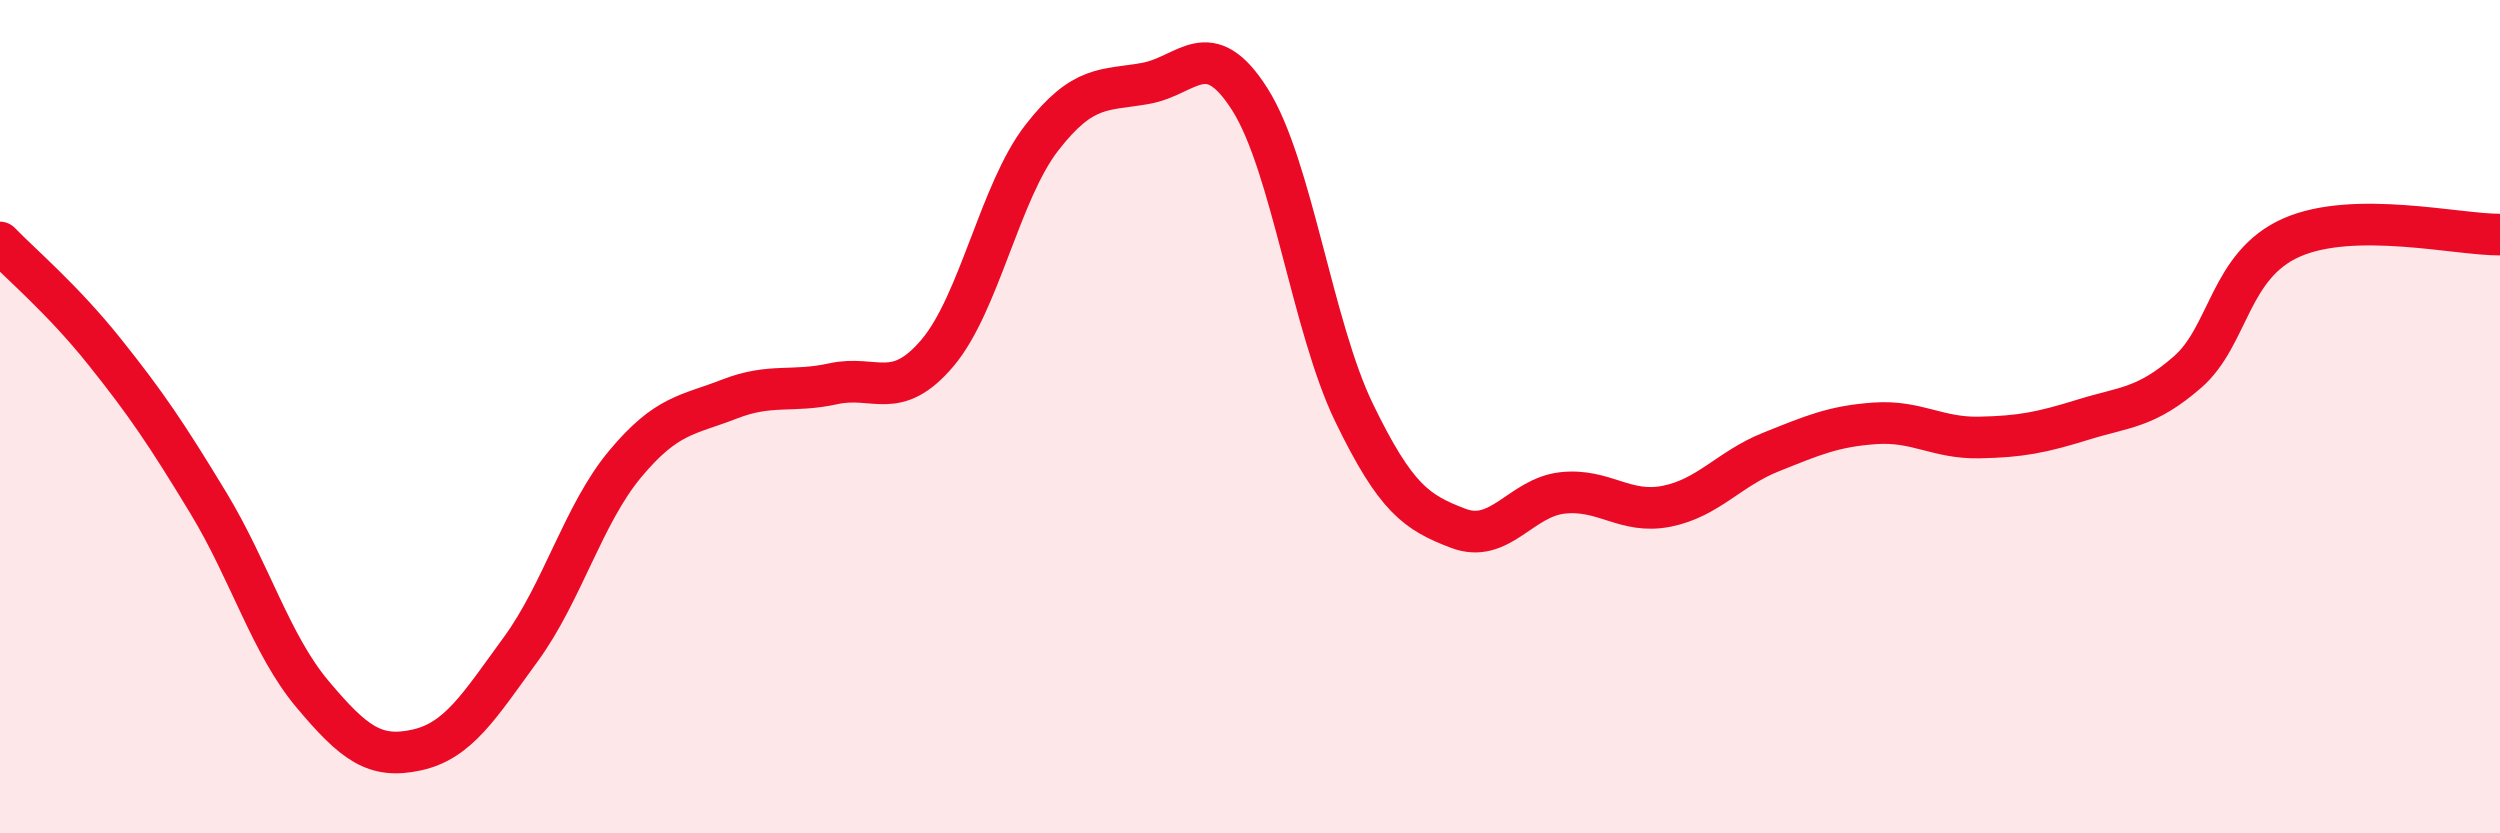
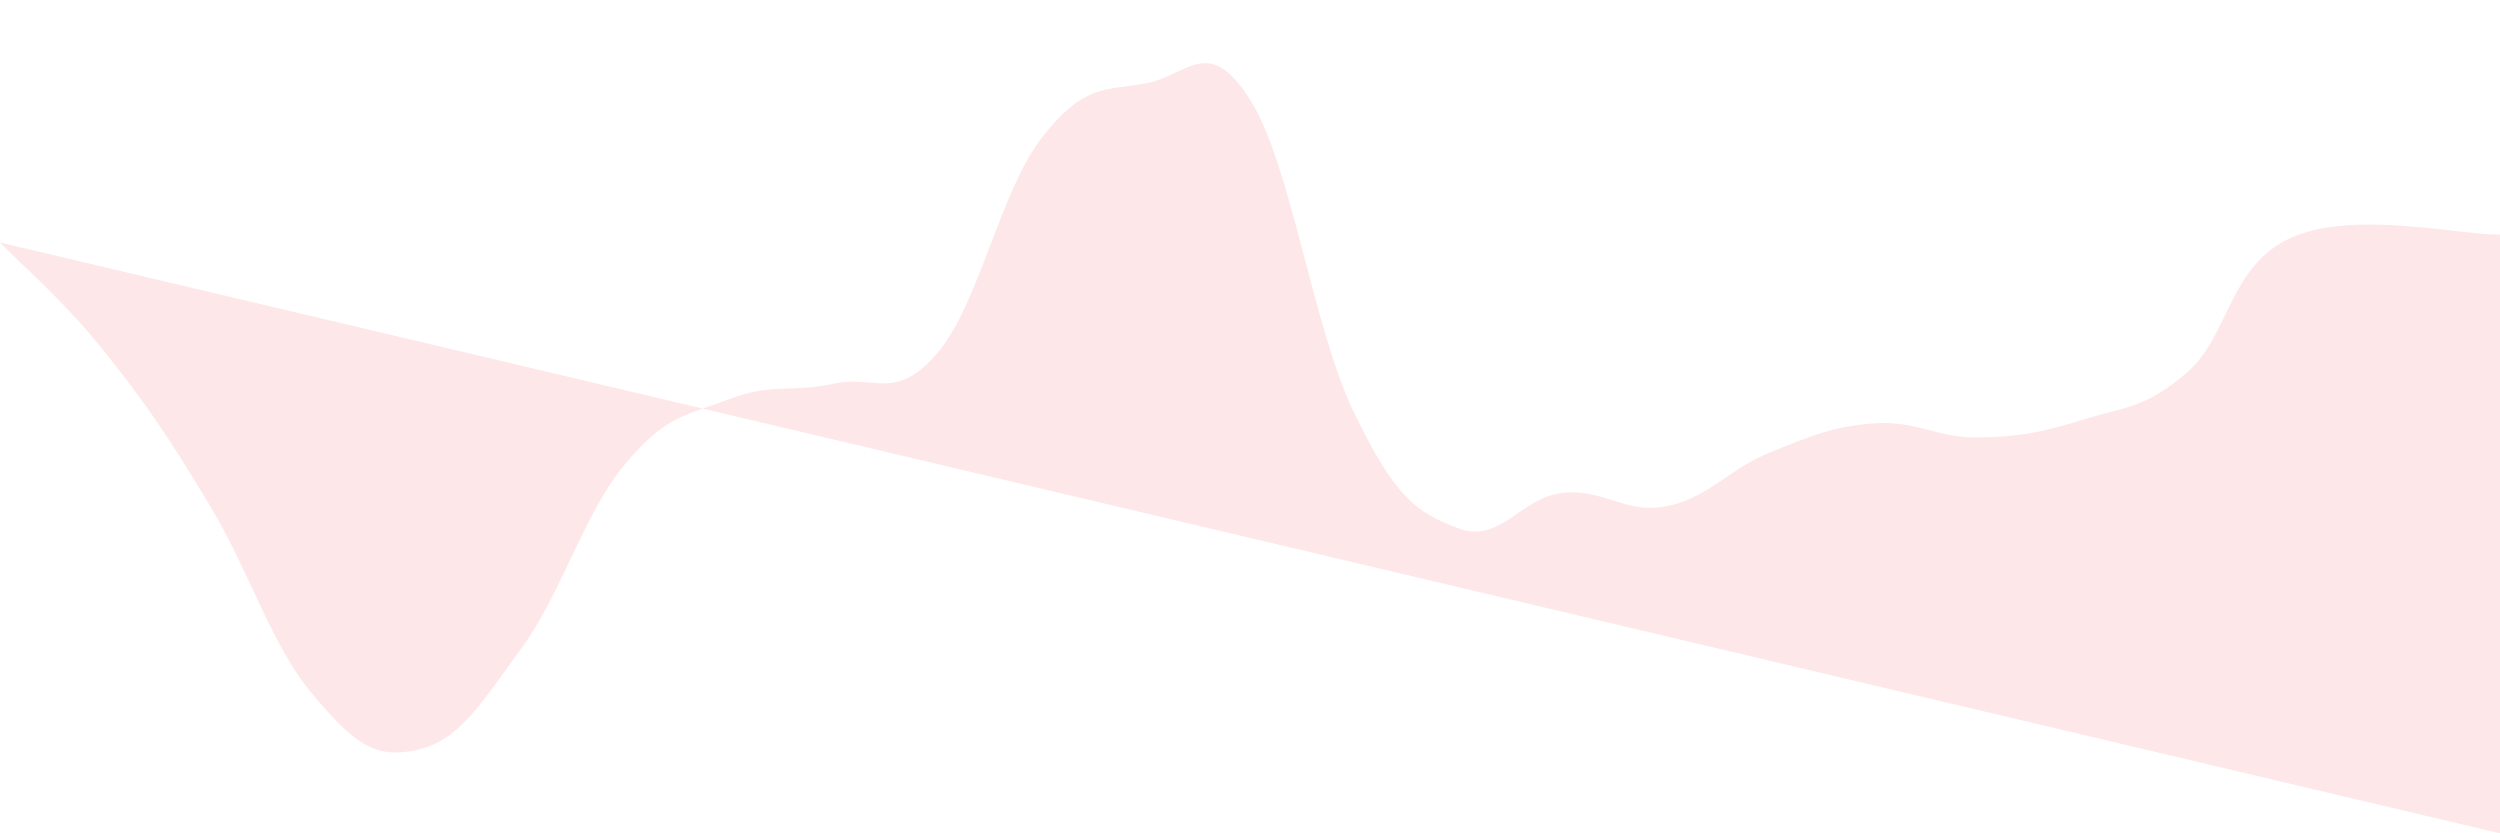
<svg xmlns="http://www.w3.org/2000/svg" width="60" height="20" viewBox="0 0 60 20">
-   <path d="M 0,5.82 C 0.5,6.34 1.5,7.18 2.5,8.43 C 3.5,9.68 4,10.42 5,12.07 C 6,13.72 6.5,15.47 7.5,16.66 C 8.5,17.85 9,18.22 10,18 C 11,17.78 11.5,16.95 12.5,15.58 C 13.5,14.21 14,12.34 15,11.14 C 16,9.94 16.5,9.97 17.5,9.58 C 18.5,9.19 19,9.43 20,9.21 C 21,8.99 21.5,9.65 22.5,8.47 C 23.5,7.29 24,4.6 25,3.31 C 26,2.02 26.5,2.18 27.5,2 C 28.5,1.82 29,0.81 30,2.39 C 31,3.97 31.5,7.85 32.5,9.91 C 33.5,11.97 34,12.3 35,12.68 C 36,13.06 36.5,11.94 37.5,11.83 C 38.5,11.72 39,12.35 40,12.15 C 41,11.95 41.5,11.25 42.5,10.85 C 43.5,10.45 44,10.23 45,10.16 C 46,10.09 46.5,10.52 47.5,10.5 C 48.5,10.48 49,10.38 50,10.07 C 51,9.76 51.5,9.8 52.5,8.93 C 53.5,8.06 53.5,6.36 55,5.7 C 56.5,5.04 59,5.64 60,5.63L60 20L0 20Z" fill="#EB0A25" opacity="0.1" stroke-linecap="round" stroke-linejoin="round" />
-   <path d="M 0,5.82 C 0.5,6.34 1.5,7.18 2.5,8.43 C 3.5,9.68 4,10.42 5,12.07 C 6,13.72 6.5,15.47 7.5,16.66 C 8.5,17.85 9,18.22 10,18 C 11,17.78 11.5,16.95 12.5,15.58 C 13.5,14.21 14,12.34 15,11.14 C 16,9.94 16.5,9.97 17.5,9.58 C 18.5,9.19 19,9.43 20,9.21 C 21,8.99 21.5,9.65 22.5,8.47 C 23.5,7.29 24,4.6 25,3.31 C 26,2.02 26.5,2.18 27.5,2 C 28.5,1.82 29,0.81 30,2.39 C 31,3.97 31.5,7.85 32.5,9.91 C 33.5,11.97 34,12.3 35,12.68 C 36,13.06 36.5,11.94 37.5,11.83 C 38.5,11.72 39,12.35 40,12.15 C 41,11.95 41.5,11.25 42.5,10.85 C 43.5,10.45 44,10.23 45,10.16 C 46,10.09 46.5,10.52 47.5,10.5 C 48.5,10.48 49,10.38 50,10.07 C 51,9.76 51.5,9.8 52.5,8.93 C 53.5,8.06 53.5,6.36 55,5.7 C 56.5,5.04 59,5.64 60,5.63" stroke="#EB0A25" stroke-width="1" fill="none" stroke-linecap="round" stroke-linejoin="round" />
+   <path d="M 0,5.82 C 0.5,6.34 1.5,7.18 2.5,8.43 C 3.5,9.68 4,10.42 5,12.07 C 6,13.72 6.5,15.47 7.5,16.66 C 8.5,17.85 9,18.22 10,18 C 11,17.78 11.5,16.95 12.5,15.58 C 13.5,14.21 14,12.34 15,11.14 C 16,9.94 16.5,9.97 17.5,9.58 C 18.5,9.19 19,9.43 20,9.21 C 21,8.99 21.5,9.65 22.5,8.47 C 23.5,7.29 24,4.6 25,3.31 C 26,2.02 26.5,2.18 27.5,2 C 28.5,1.82 29,0.81 30,2.39 C 31,3.97 31.5,7.85 32.5,9.91 C 33.5,11.97 34,12.3 35,12.68 C 36,13.06 36.5,11.94 37.5,11.83 C 38.5,11.72 39,12.35 40,12.15 C 41,11.95 41.5,11.25 42.5,10.85 C 43.5,10.45 44,10.23 45,10.16 C 46,10.09 46.5,10.52 47.5,10.5 C 48.5,10.48 49,10.38 50,10.07 C 51,9.76 51.5,9.8 52.5,8.93 C 53.5,8.06 53.5,6.36 55,5.7 C 56.5,5.04 59,5.64 60,5.63L60 20Z" fill="#EB0A25" opacity="0.1" stroke-linecap="round" stroke-linejoin="round" />
</svg>